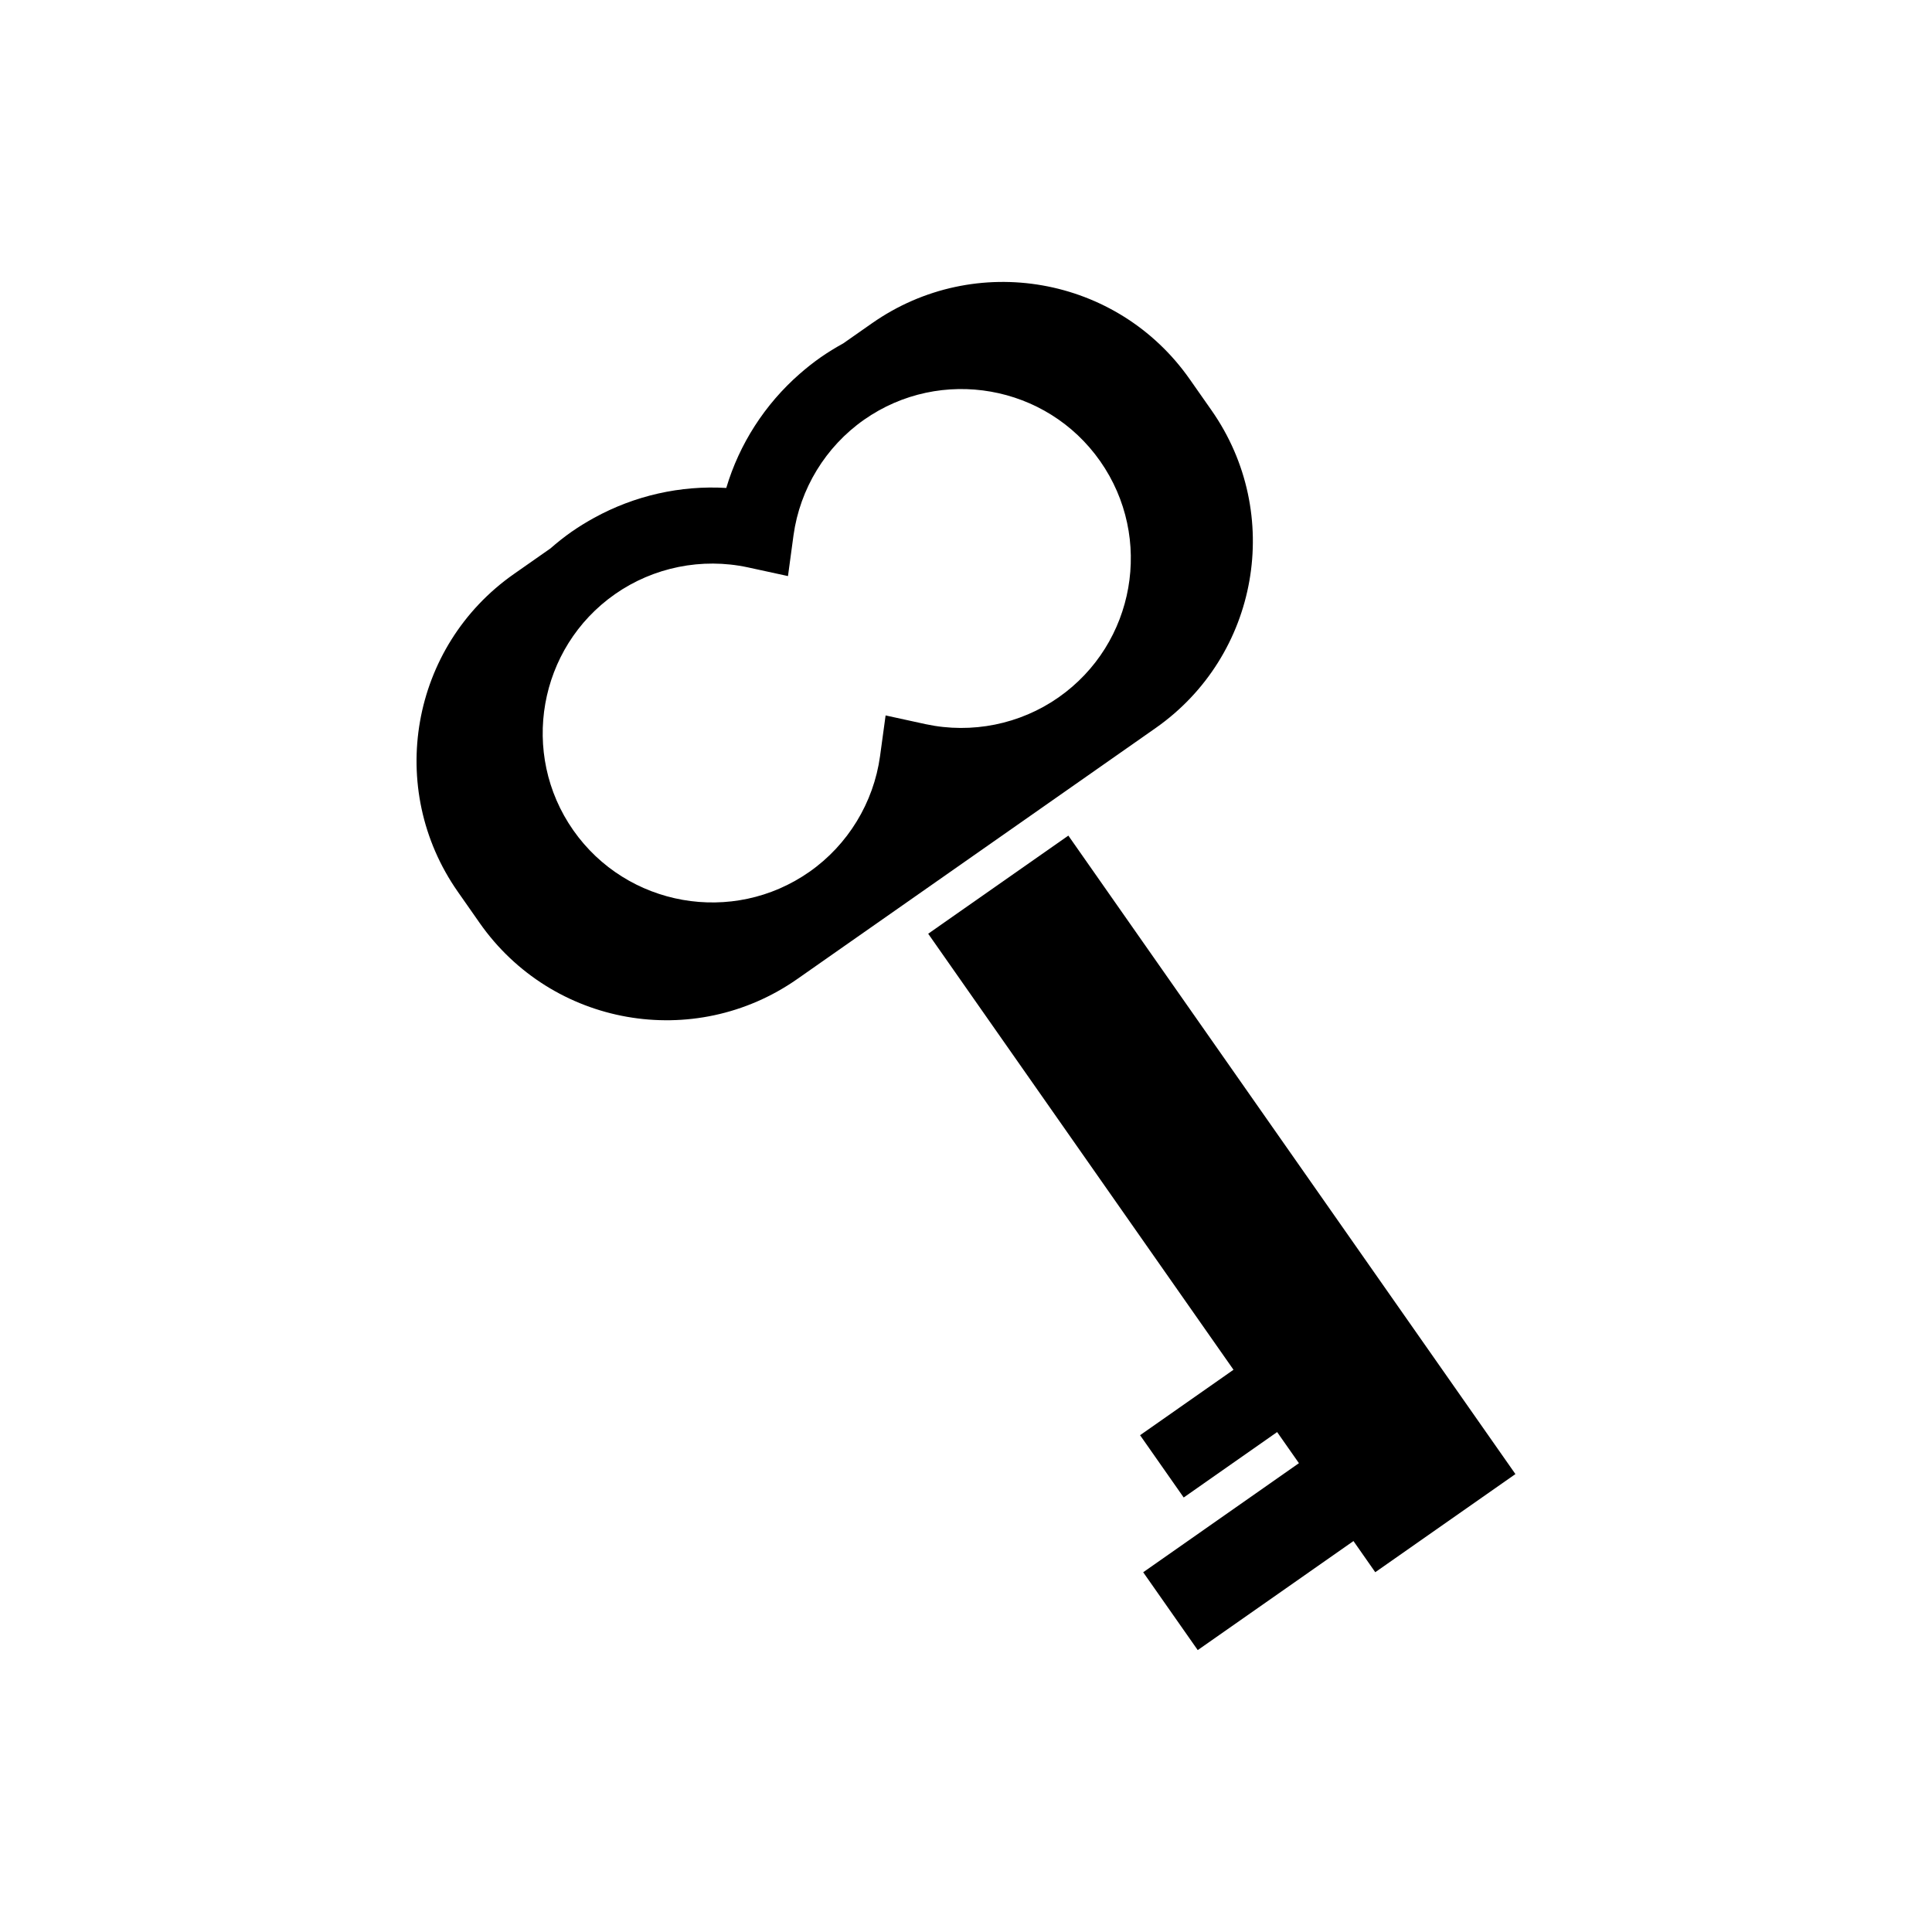
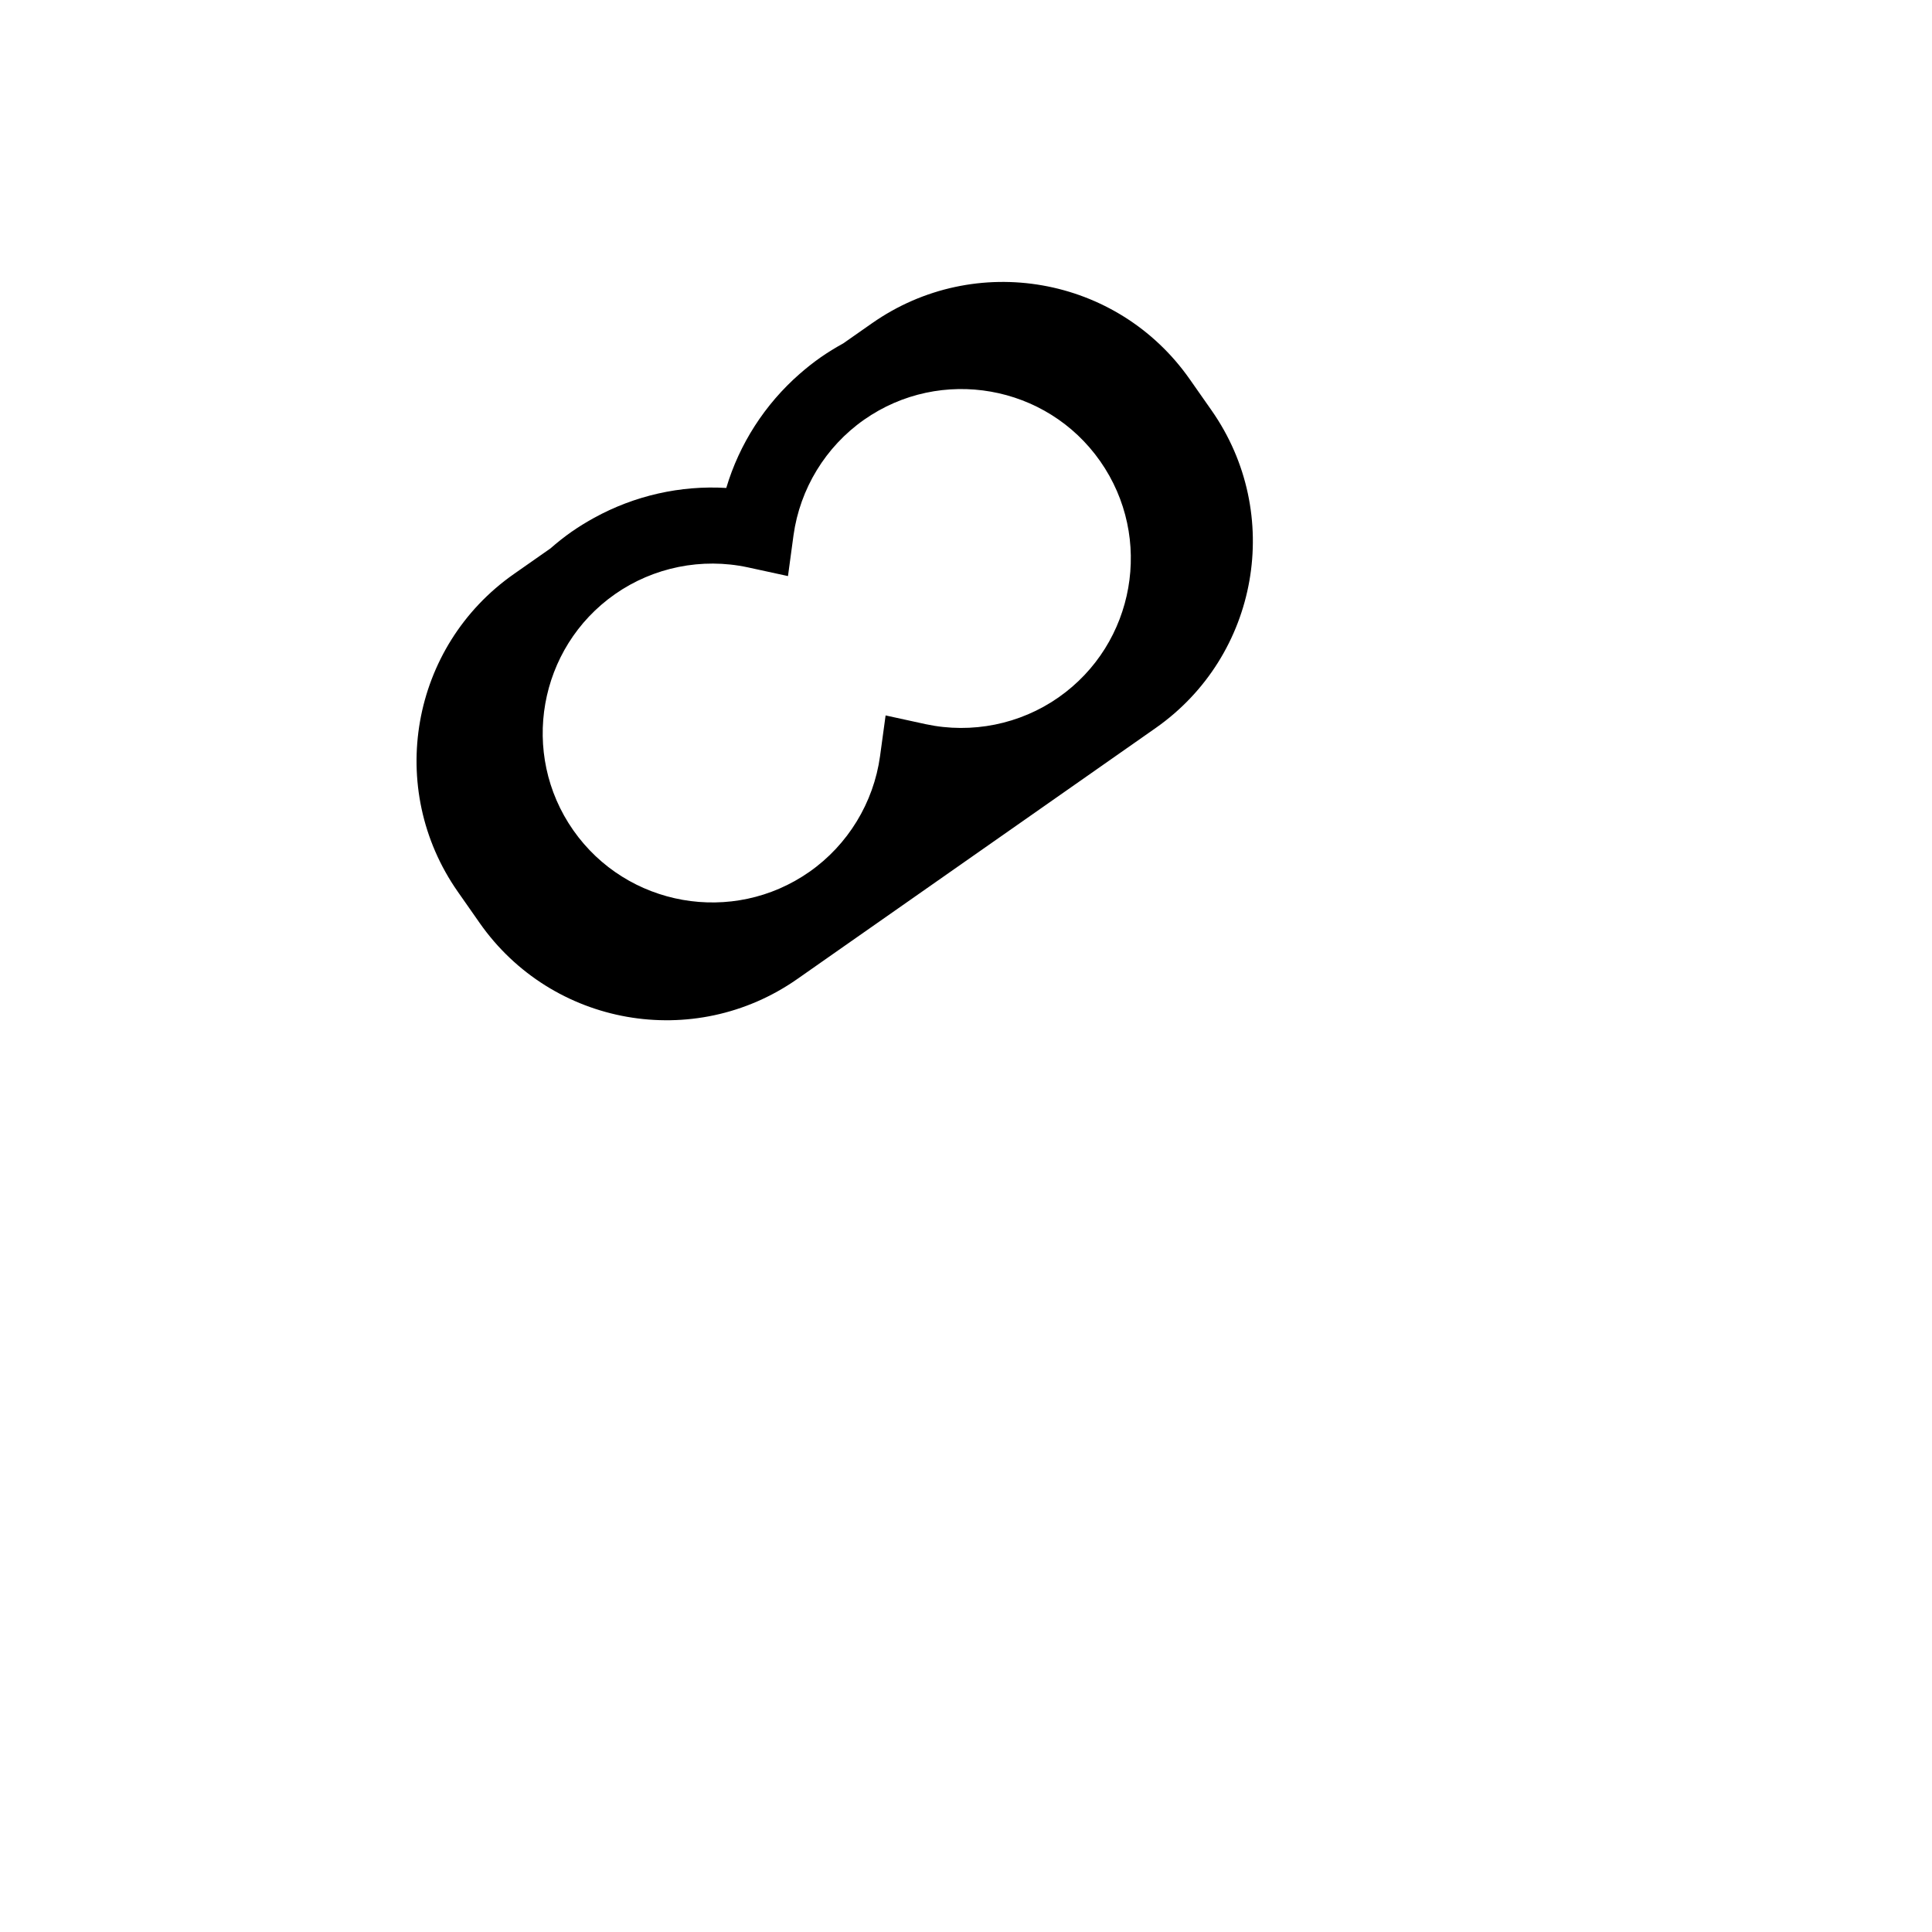
<svg xmlns="http://www.w3.org/2000/svg" fill="#000000" width="800px" height="800px" version="1.1" viewBox="144 144 512 512">
  <g>
    <path d="m375.1 229.66-7.633 5.344c-2.047 1.125-4.074 2.363-6.012 3.715-1.941 1.359-3.797 2.84-5.551 4.375-9.191 8.039-15.973 18.57-19.434 30.219-12.133-0.73-24.344 2.035-35.039 7.93-2.035 1.125-4.07 2.359-6.004 3.715-1.934 1.355-3.793 2.84-5.547 4.375l-9.703 6.793c-27.355 19.164-34.004 56.844-14.844 84.203l5.777 8.258c19.16 27.367 56.84 34.008 84.203 14.844l12.379-8.672 16.512-11.559 37.141-26.008 16.504-11.562 12.379-8.672c27.367-19.16 34.008-56.836 14.848-84.203l-5.785-8.258c-19.156-27.352-56.836-33.996-84.191-14.836zm49.438 99.148c-10.191 7.141-23.02 9.723-35.188 7.113l-10.656-2.324-1.477 10.812c-1.703 12.324-8.52 23.496-18.711 30.633-20.305 14.219-48.371 9.27-62.59-11.027-14.188-20.27-9.246-48.336 11.059-62.555 10.191-7.133 23.02-9.723 35.188-7.109l10.66 2.316 1.465-10.812c1.707-12.324 8.52-23.492 18.715-30.633 20.305-14.219 48.371-9.27 62.559 11 14.227 20.309 9.273 48.367-11.023 62.586z" />
-     <path d="m389.98 391.45 80.91 115.55-24.758 17.344 11.559 16.508 24.762-17.34 5.777 8.246-41.27 28.906 14.453 20.629 41.273-28.898 5.773 8.258 37.145-26.008-118.48-169.2z" />
  </g>
</svg>